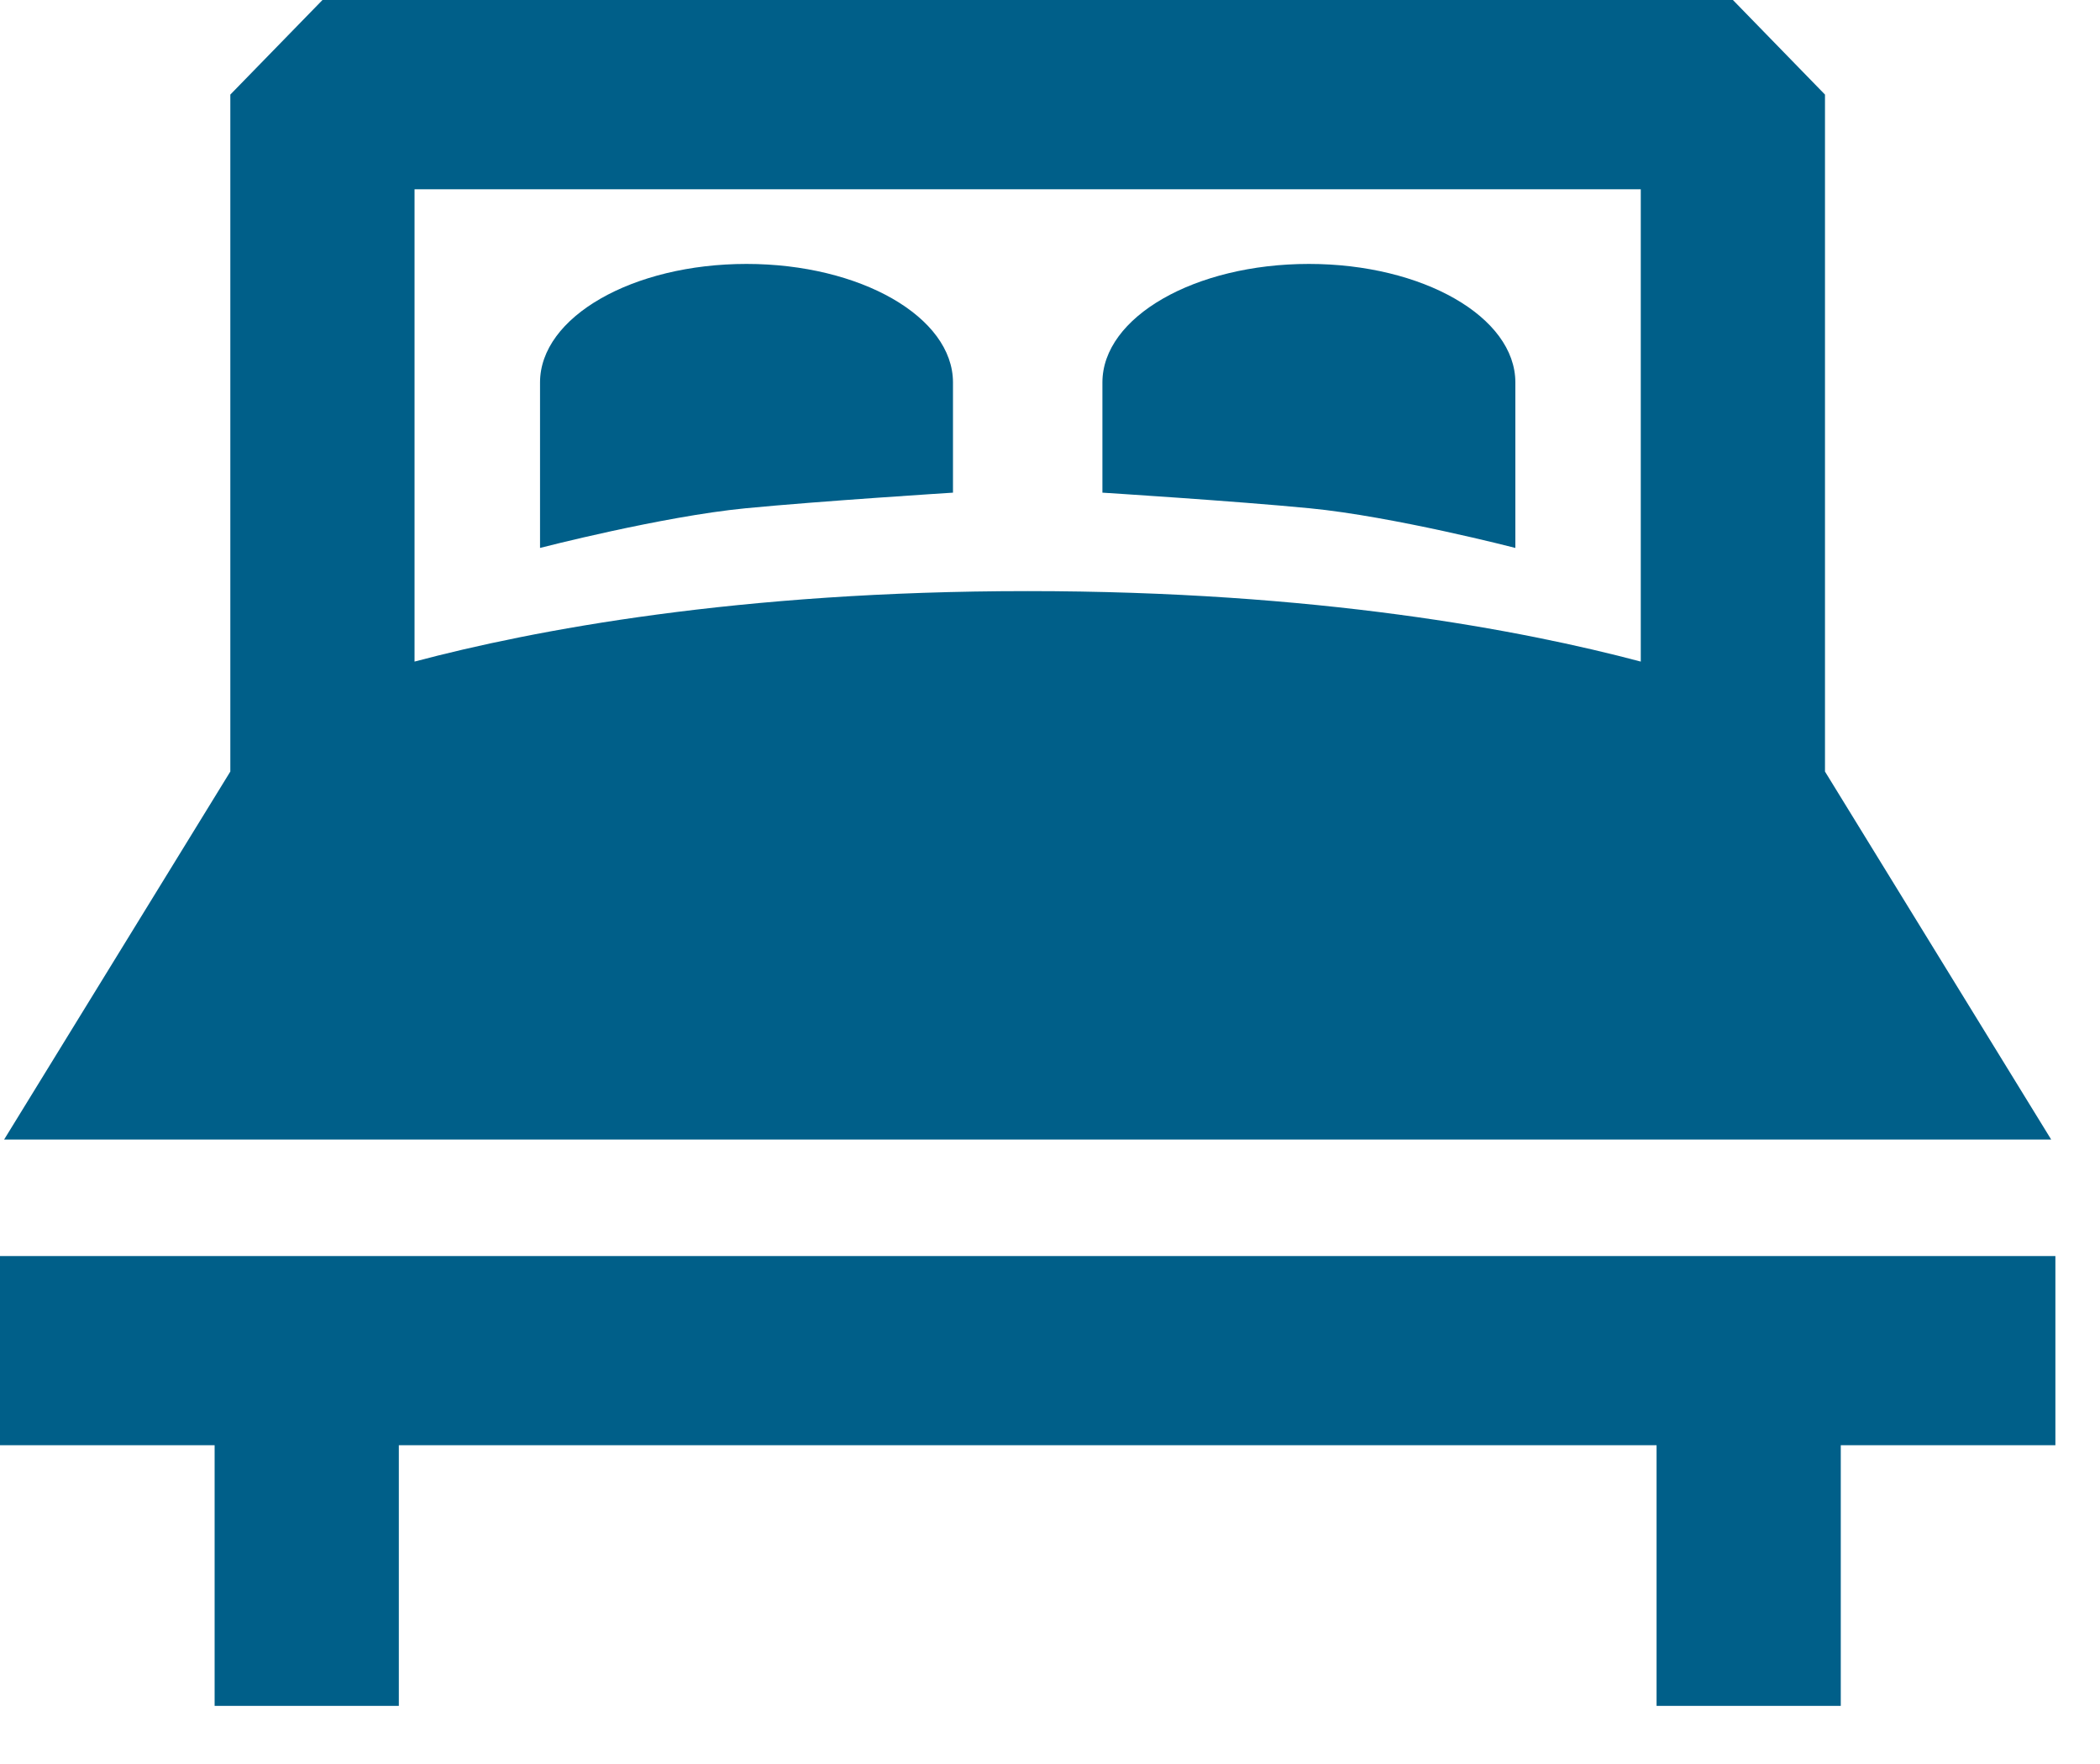
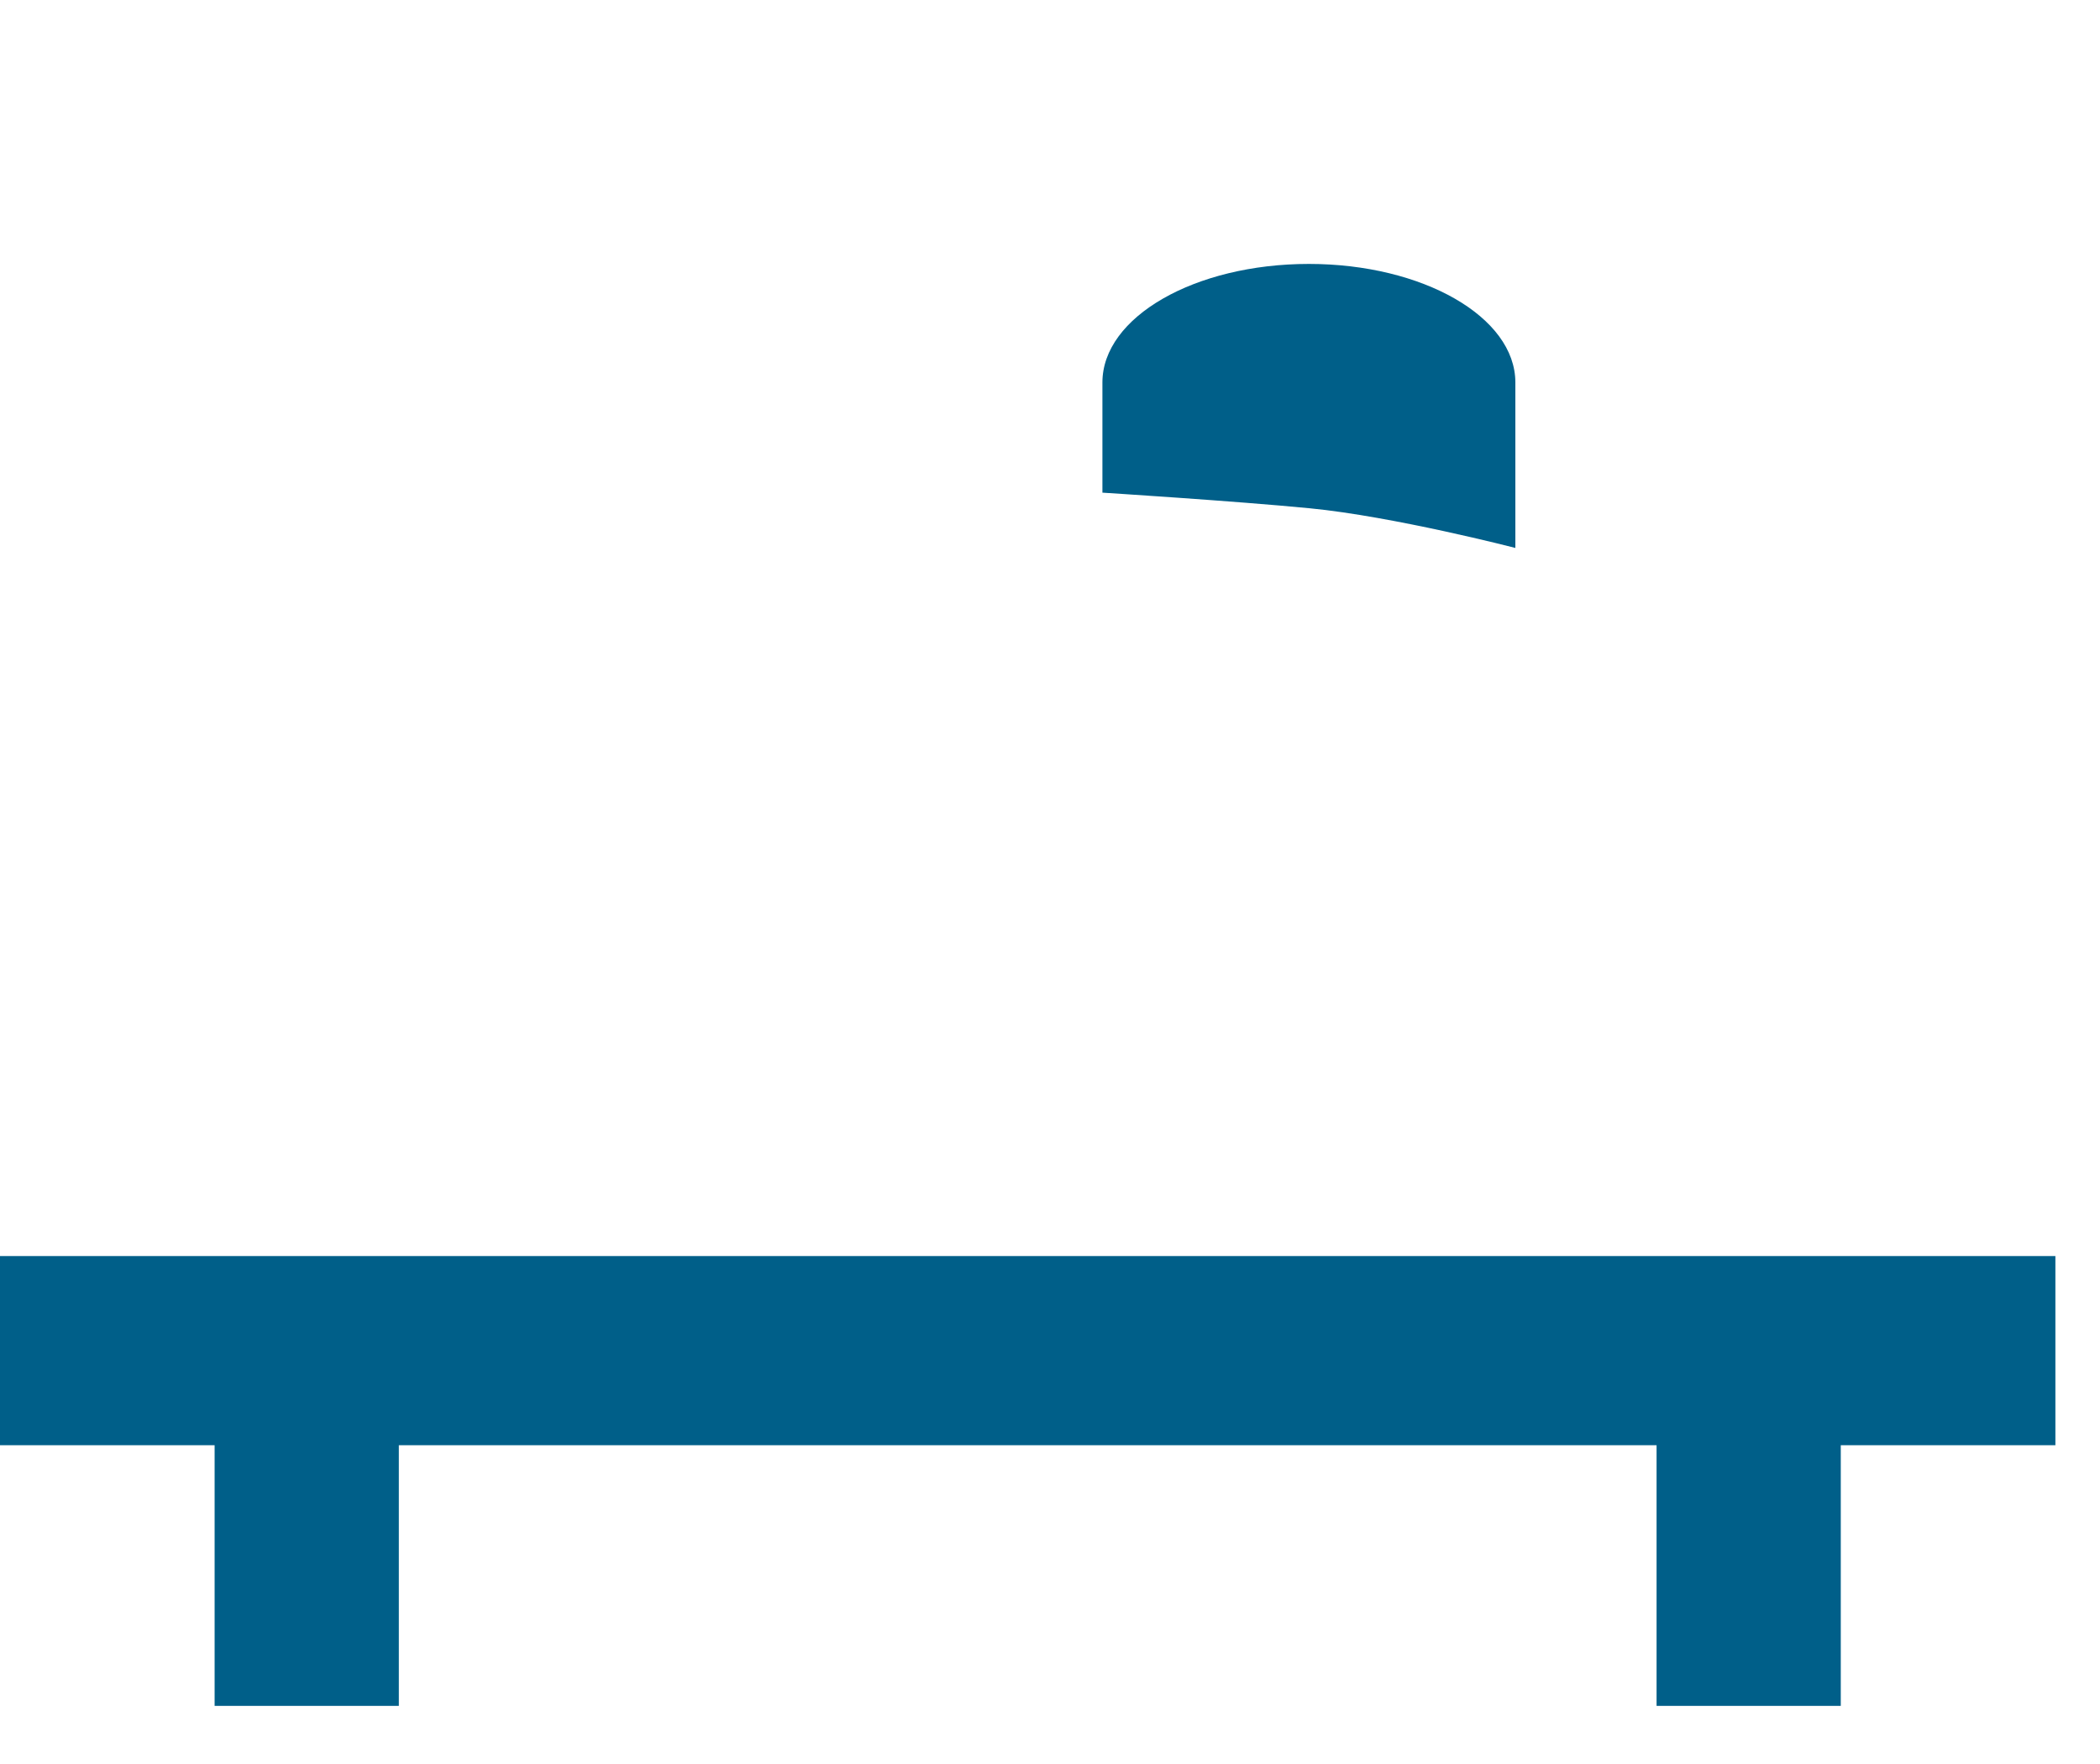
<svg xmlns="http://www.w3.org/2000/svg" width="25" height="21" viewBox="0 0 25 21" fill="none">
-   <path d="M24.419 13.566L21.726 9.185V1.126L20.63 0H3.839L2.742 1.126V9.185L0.049 13.566H24.419ZM19.533 2.253V7.876C18.12 7.501 15.679 7.037 12.234 7.037C8.789 7.037 6.348 7.501 4.935 7.876V2.253H19.533Z" fill="#005F89" />
  <path d="M0 14.953V17.205H2.555V20.308H4.748V17.205H19.721V20.308H21.914V17.205H24.469V14.953H0Z" fill="#005F89" />
-   <path d="M11.345 5.865V4.553C11.345 3.774 10.244 3.142 8.887 3.142C7.53 3.142 6.429 3.774 6.429 4.553V6.523C6.429 6.523 7.879 6.148 8.875 6.051C9.773 5.964 11.345 5.865 11.345 5.865Z" fill="#005F89" />
  <path d="M18.04 6.523V4.553C18.04 3.774 16.939 3.142 15.582 3.142C14.224 3.142 13.124 3.774 13.124 4.553V5.865C13.124 5.865 14.696 5.964 15.593 6.051C16.59 6.148 18.04 6.523 18.04 6.523Z" fill="#005F89" />
</svg>